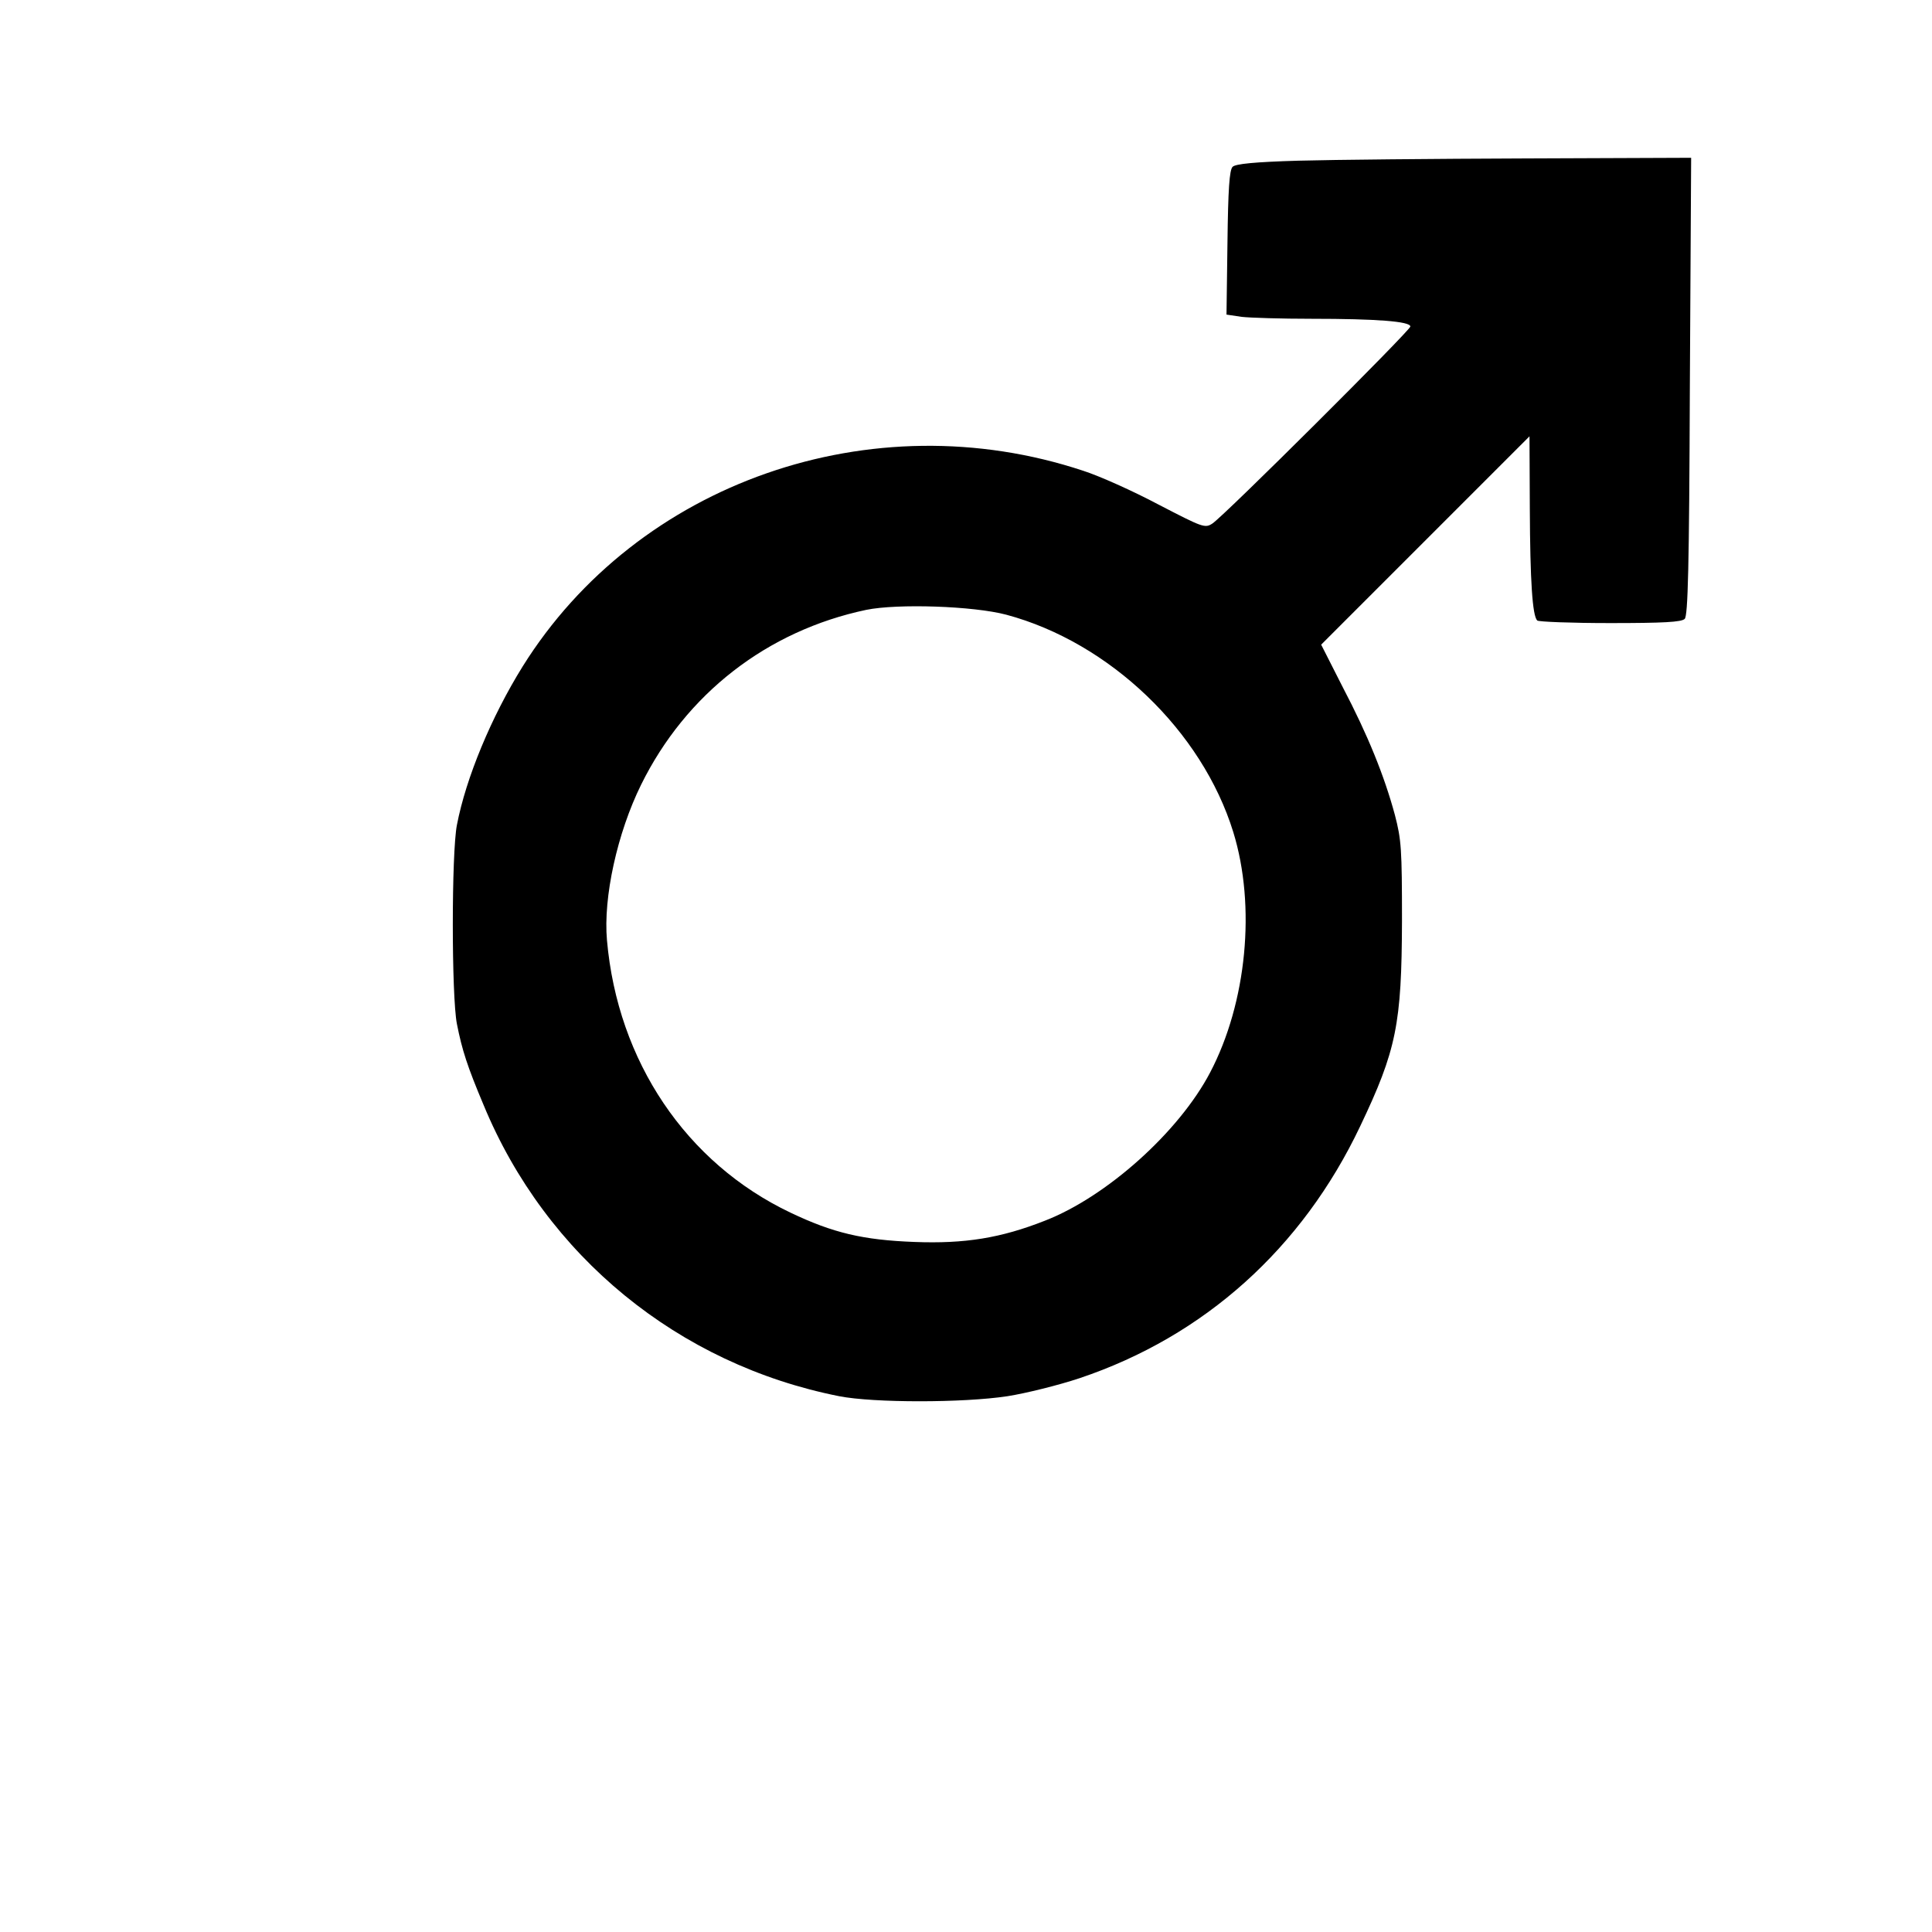
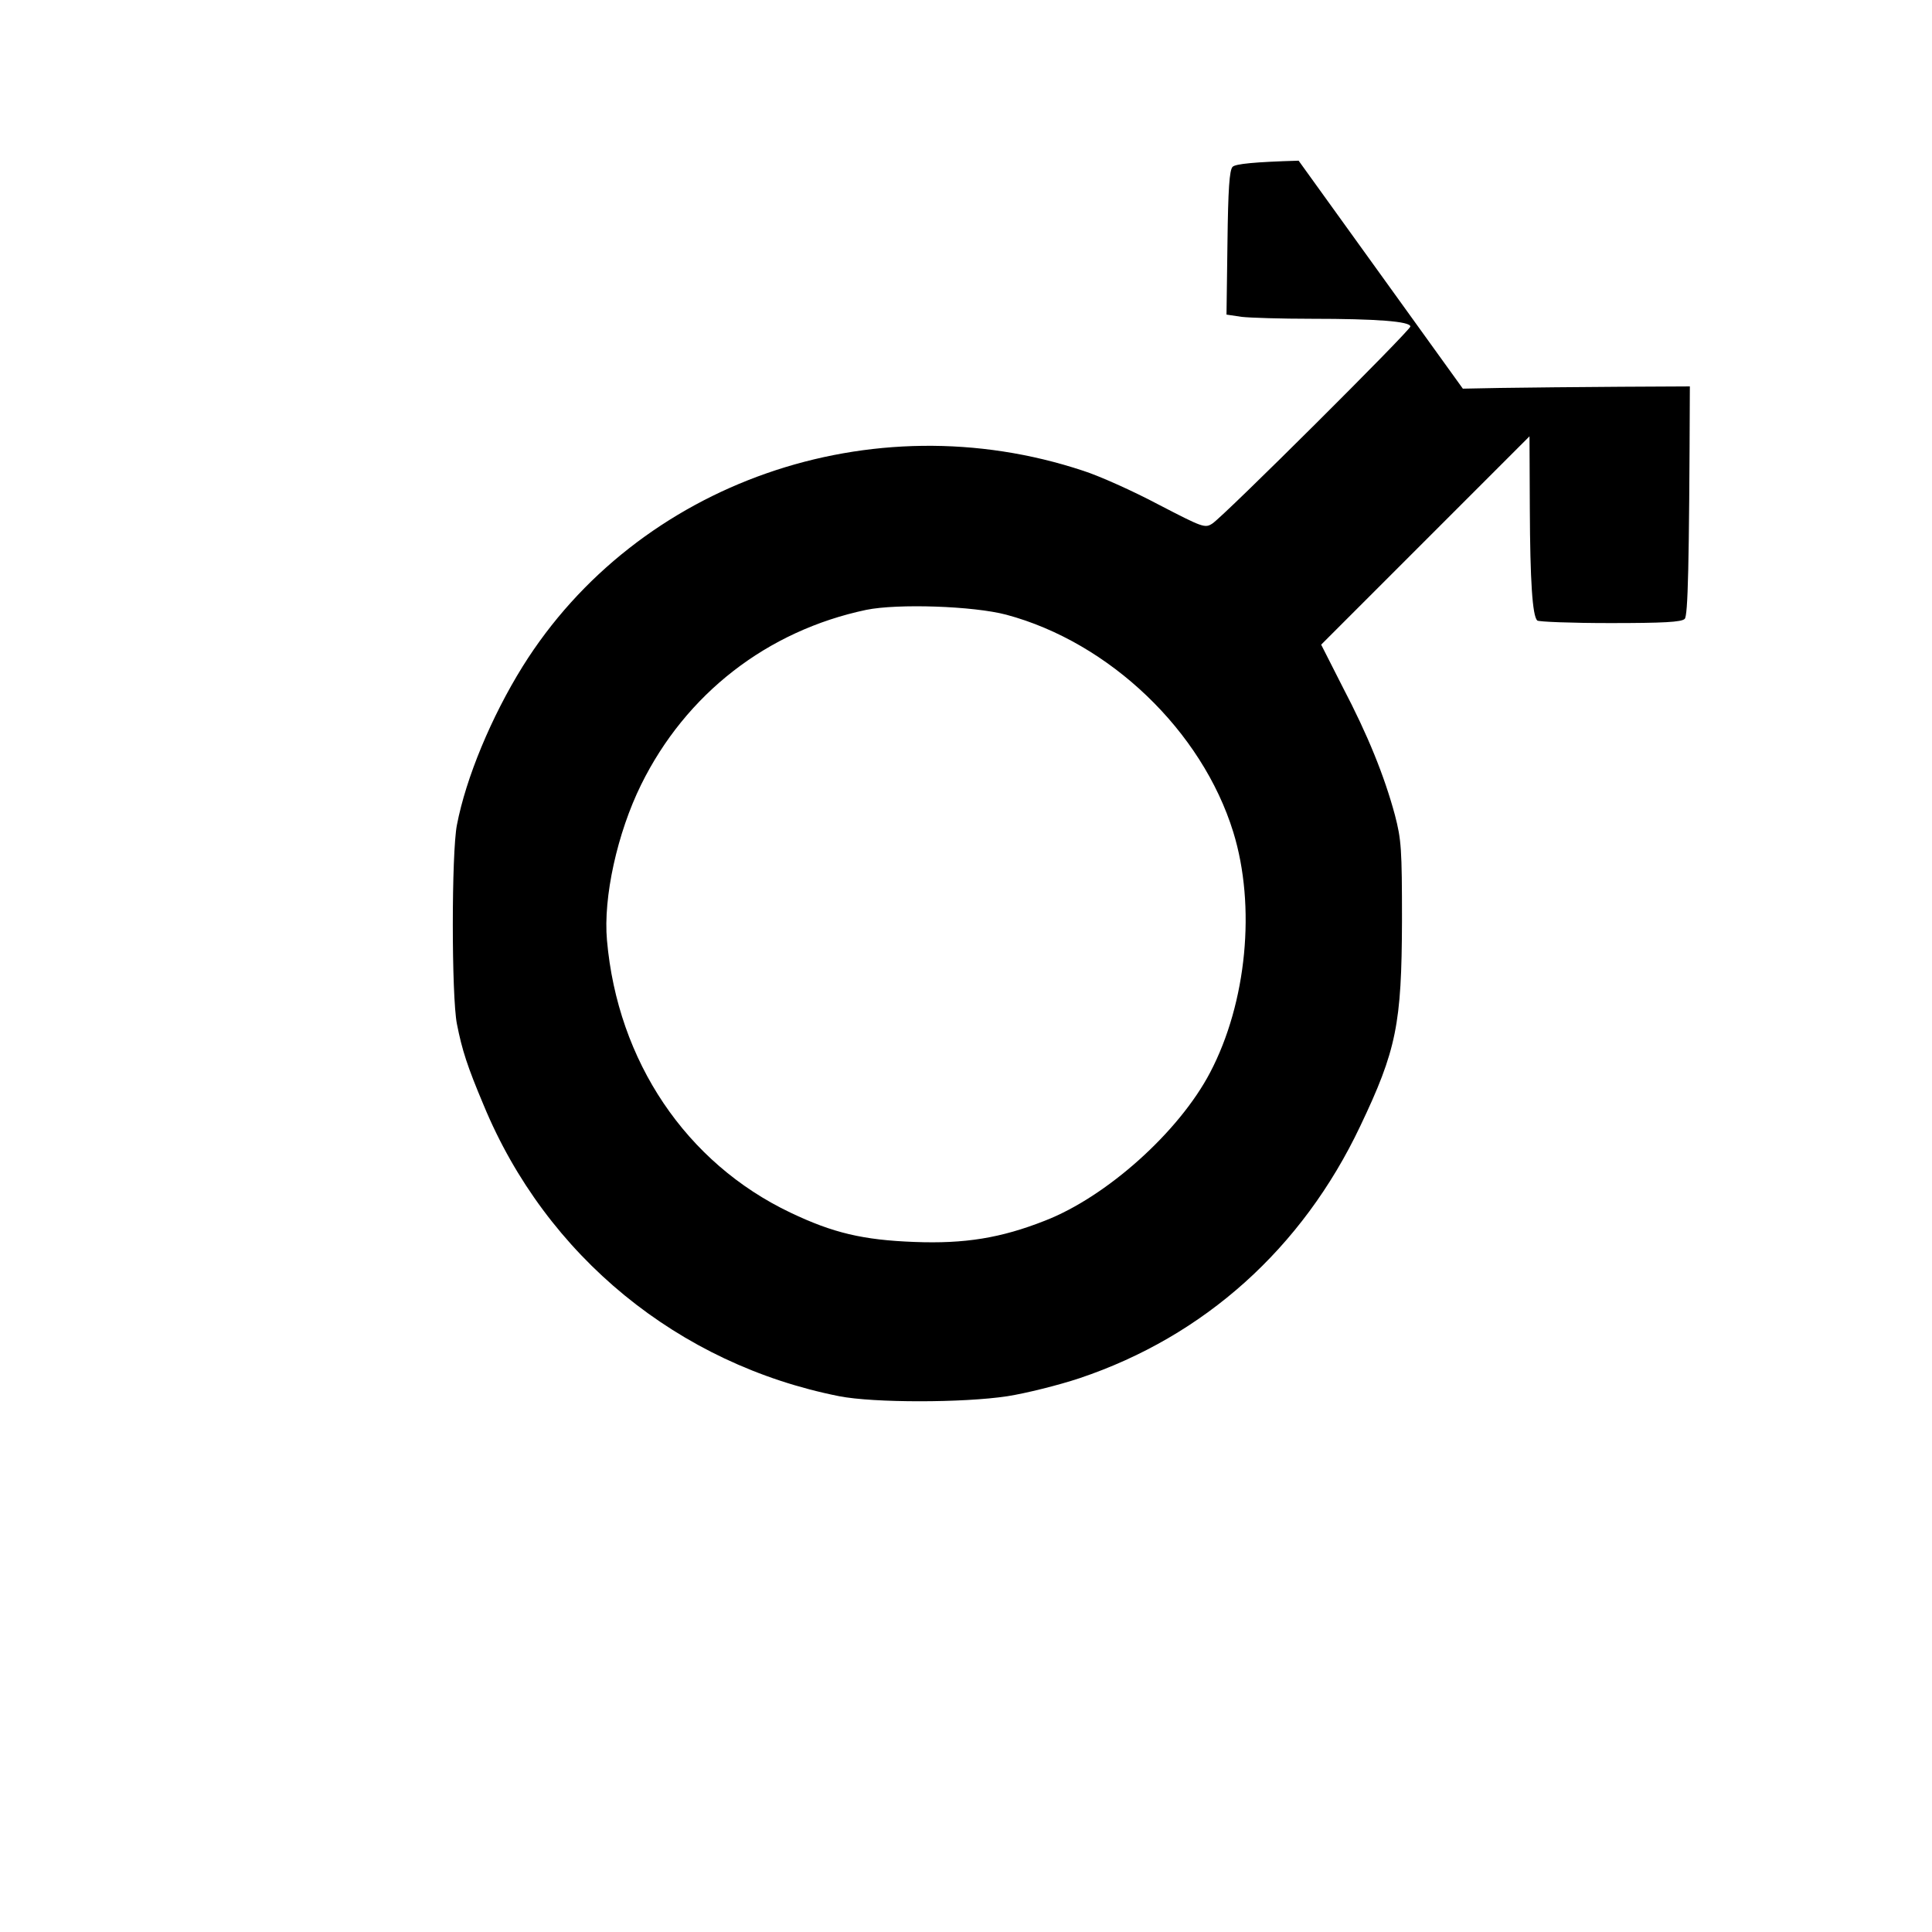
<svg xmlns="http://www.w3.org/2000/svg" version="1.0" width="600pt" height="600pt" viewBox="0 0 600 600" preserveAspectRatio="xMidYMid meet">
  <g transform="translate(0,600) scale(0.1,-0.1)" fill="#000000" stroke="none">
-     <path d="M4033 5501 c-138 -4 -196 -10 -205 -19 -10 -10 -14 -70 -16 -236 l-3 -223 47 -7 c26 -3 124 -6 218 -6 200 0 306 -8 306 -24 0 -12 -578 -588 -615 -612 -23 -15 -30 -12 -167 59 -79 42 -184 89 -234 105 -657 218 -1384 -36 -1741 -608 -97 -156 -176 -346 -204 -492 -17 -86 -17 -532 0 -618 16 -81 32 -131 83 -252 194 -469 605 -805 1104 -904 107 -21 385 -21 523 0 57 9 158 34 224 56 387 130 691 403 871 782 113 237 129 318 130 638 0 224 -2 252 -22 329 -33 122 -84 248 -162 397 l-67 132 323 323 324 324 1 -225 c1 -224 8 -332 23 -347 4 -4 106 -8 226 -8 166 0 222 3 232 13 10 10 14 157 16 722 l4 710 -514 -2 c-282 -1 -599 -4 -705 -7z m-908 -1410 c321 -86 608 -361 705 -675 71 -230 42 -530 -72 -747 -97 -185 -322 -386 -513 -460 -137 -54 -249 -72 -405 -66 -160 6 -253 28 -385 91 -324 154 -537 470 -570 846 -12 133 32 333 106 483 139 282 391 478 699 543 98 20 333 12 435 -15z" />
+     <path d="M4033 5501 c-138 -4 -196 -10 -205 -19 -10 -10 -14 -70 -16 -236 l-3 -223 47 -7 c26 -3 124 -6 218 -6 200 0 306 -8 306 -24 0 -12 -578 -588 -615 -612 -23 -15 -30 -12 -167 59 -79 42 -184 89 -234 105 -657 218 -1384 -36 -1741 -608 -97 -156 -176 -346 -204 -492 -17 -86 -17 -532 0 -618 16 -81 32 -131 83 -252 194 -469 605 -805 1104 -904 107 -21 385 -21 523 0 57 9 158 34 224 56 387 130 691 403 871 782 113 237 129 318 130 638 0 224 -2 252 -22 329 -33 122 -84 248 -162 397 l-67 132 323 323 324 324 1 -225 c1 -224 8 -332 23 -347 4 -4 106 -8 226 -8 166 0 222 3 232 13 10 10 14 157 16 722 c-282 -1 -599 -4 -705 -7z m-908 -1410 c321 -86 608 -361 705 -675 71 -230 42 -530 -72 -747 -97 -185 -322 -386 -513 -460 -137 -54 -249 -72 -405 -66 -160 6 -253 28 -385 91 -324 154 -537 470 -570 846 -12 133 32 333 106 483 139 282 391 478 699 543 98 20 333 12 435 -15z" />
  </g>
</svg>